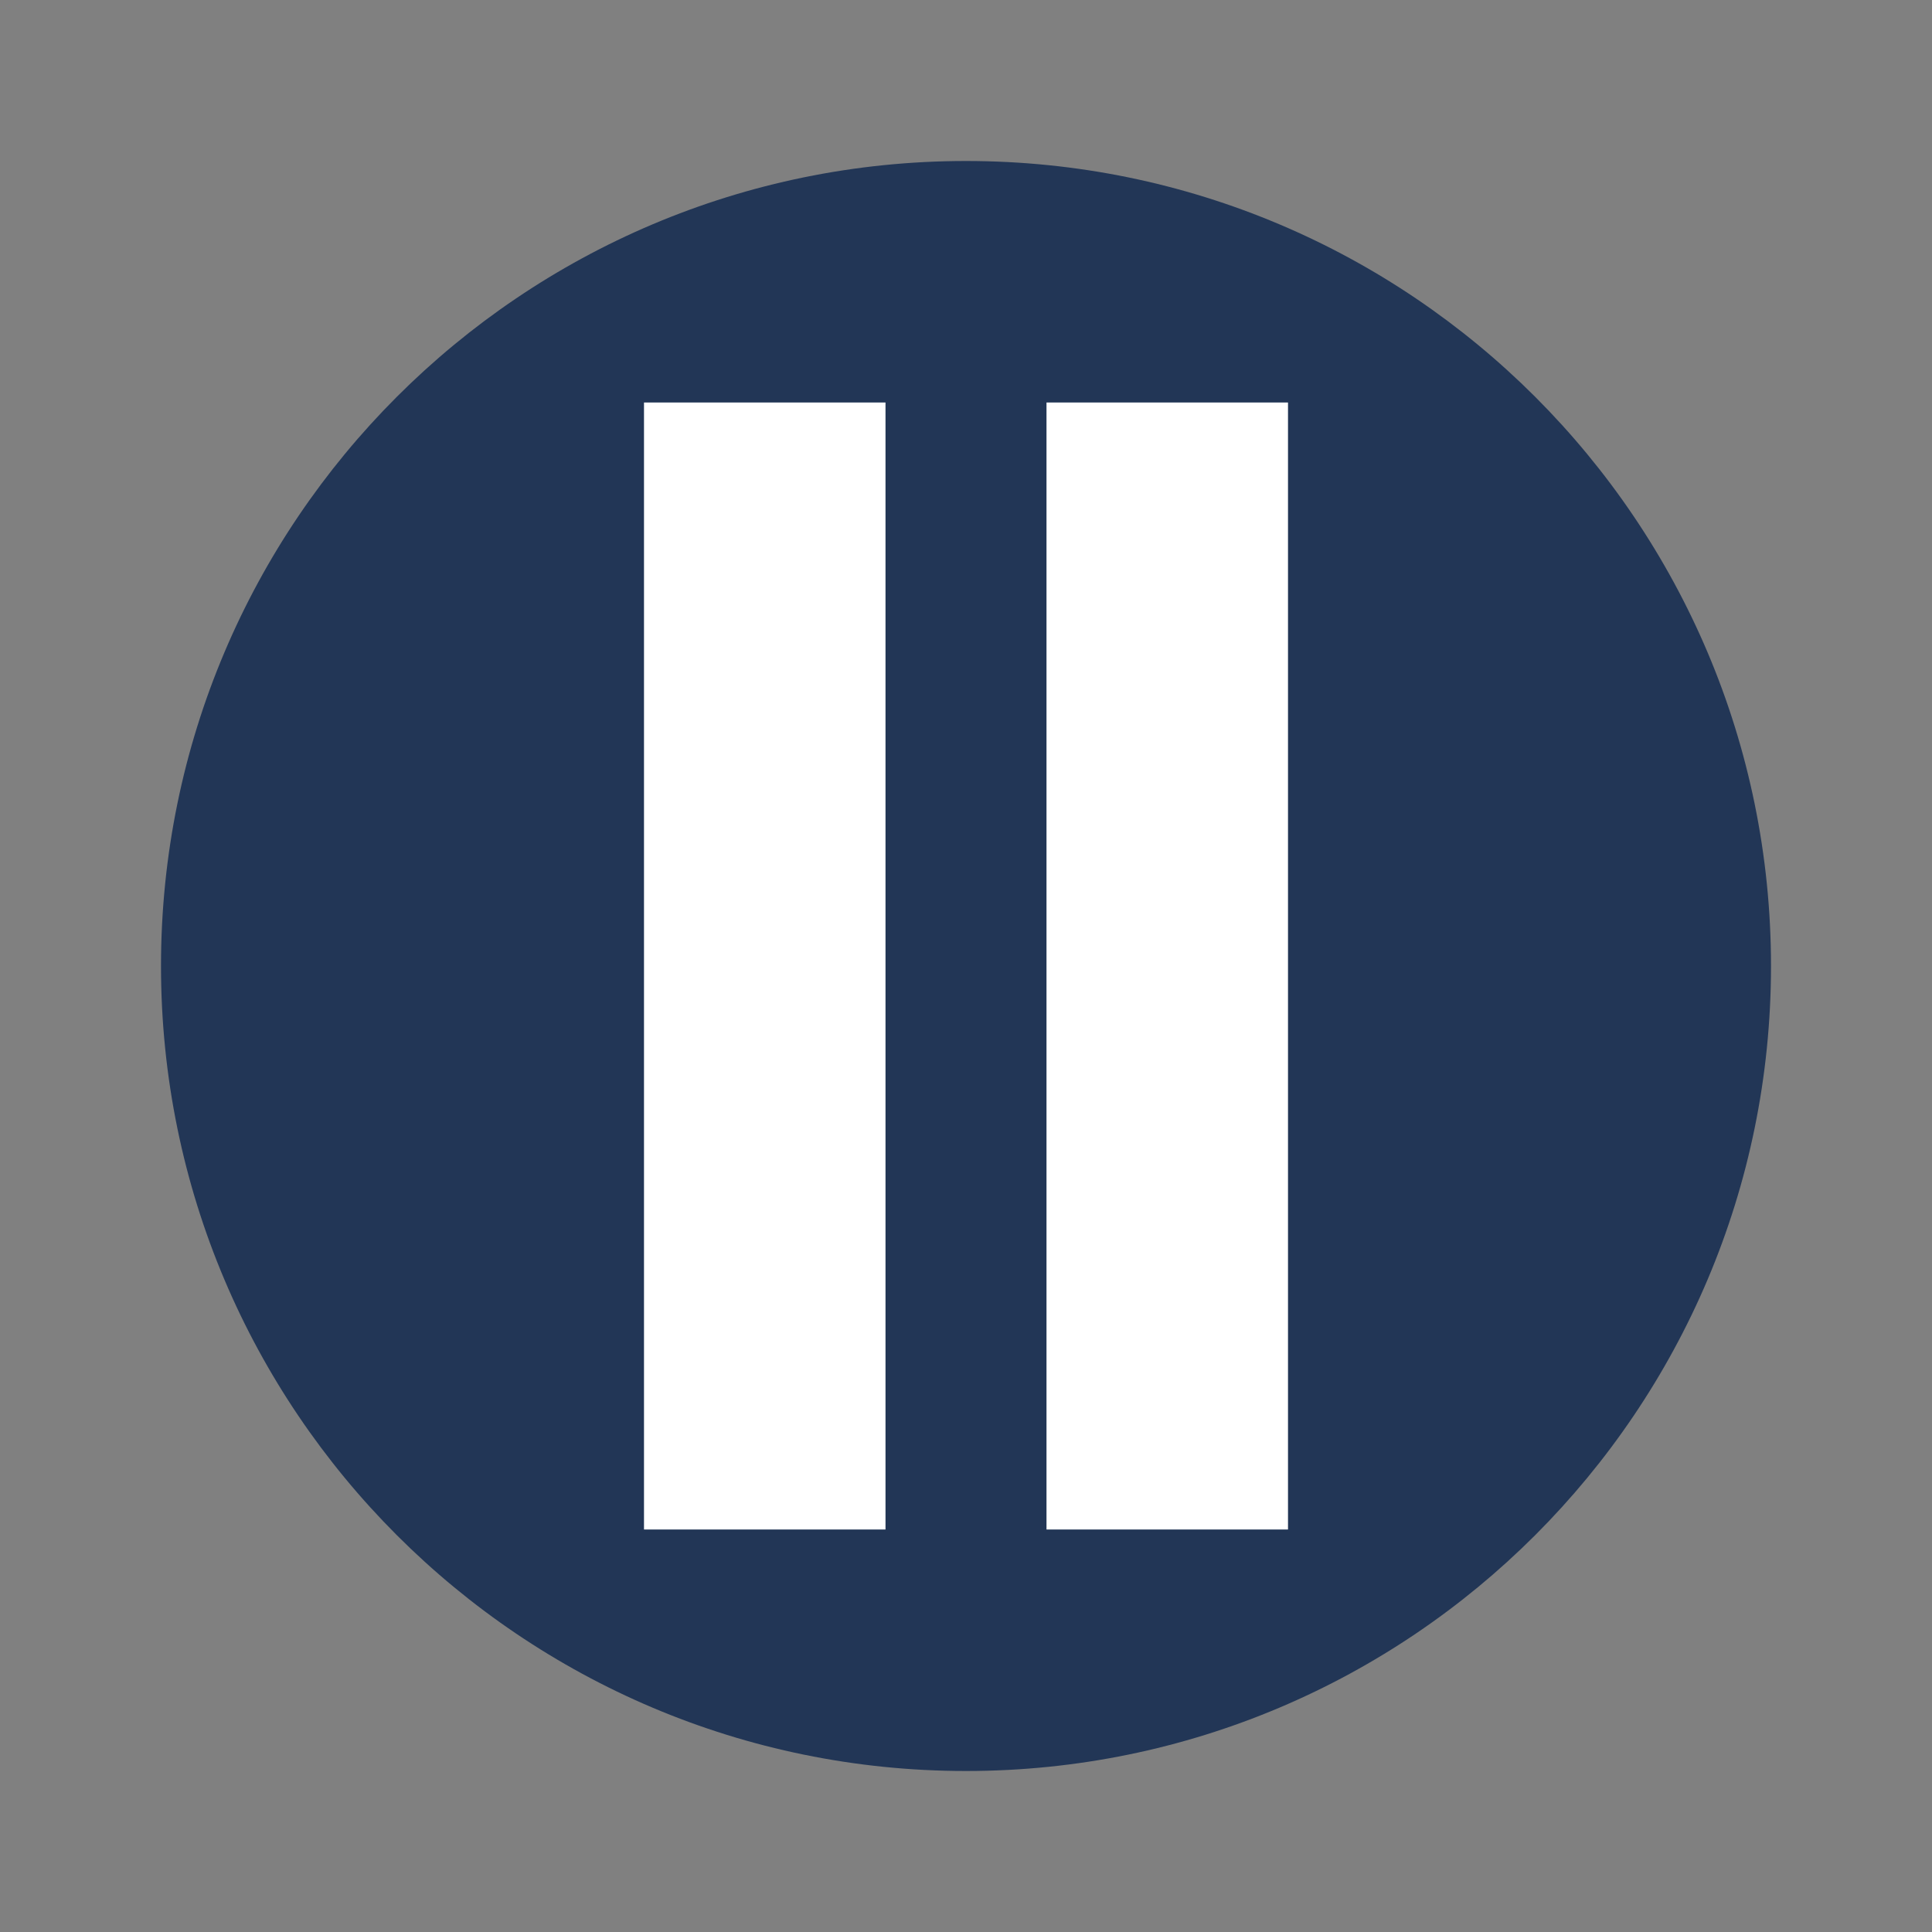
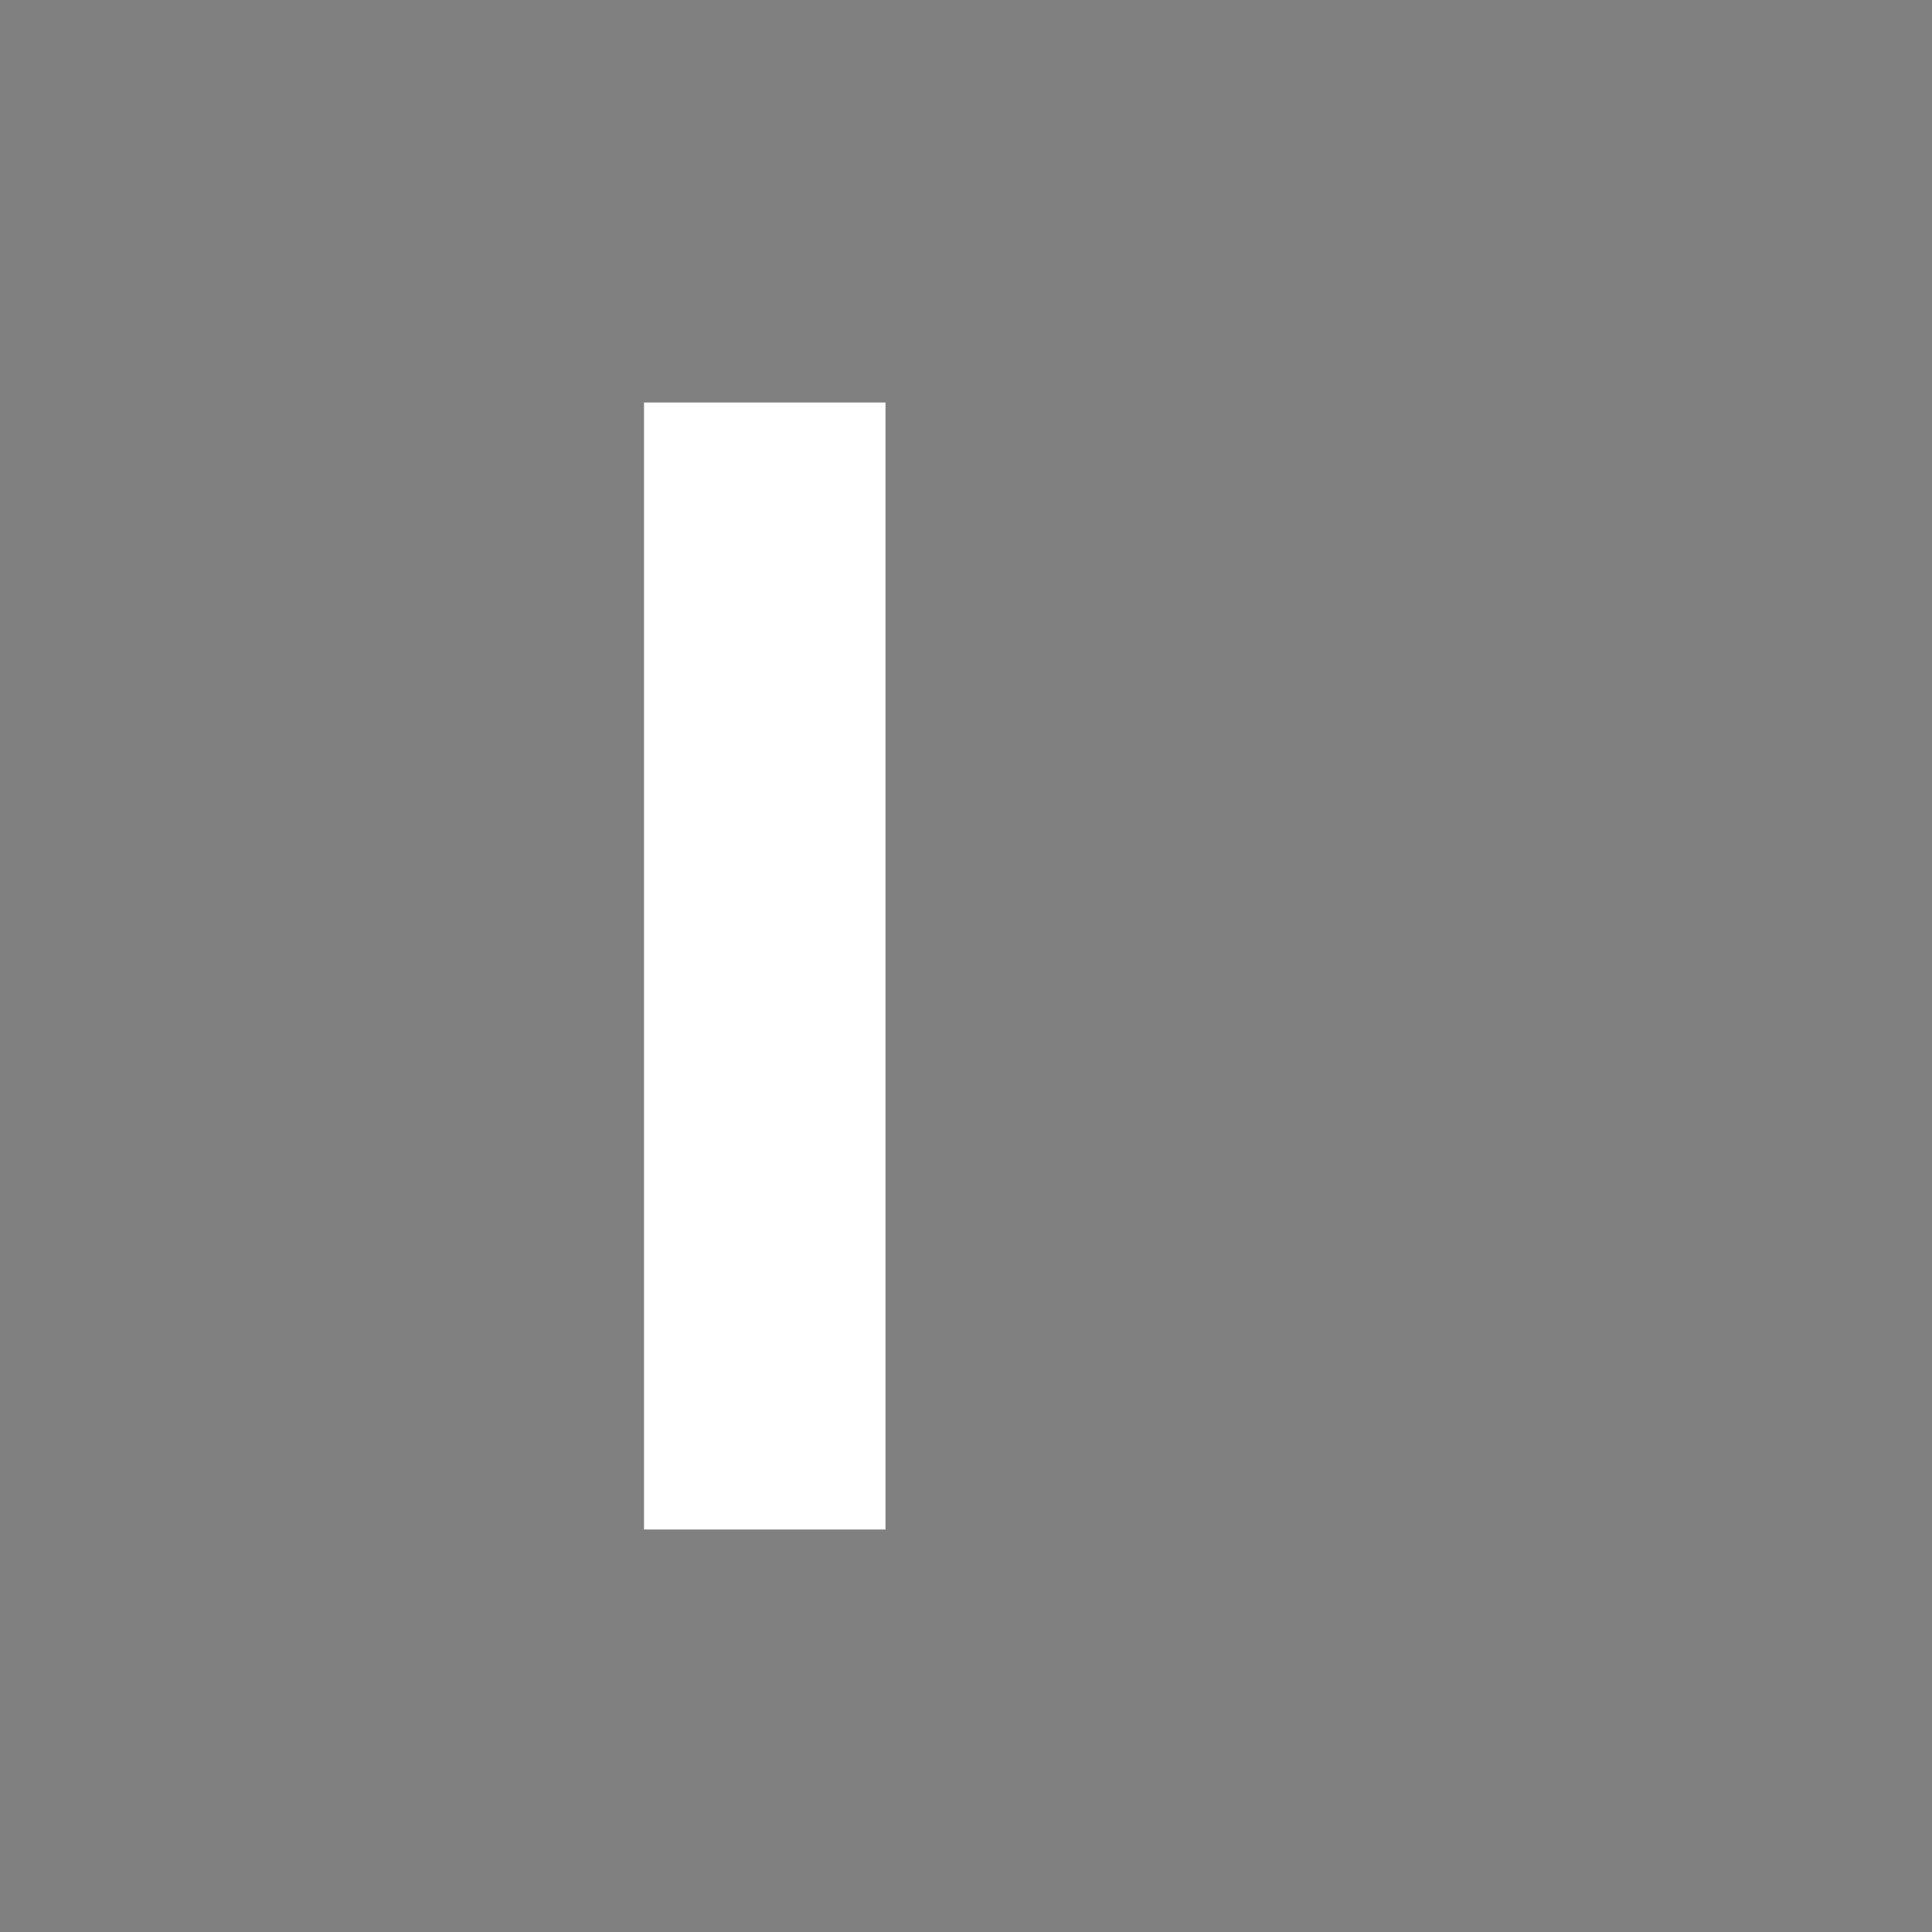
<svg xmlns="http://www.w3.org/2000/svg" width="18pt" height="18pt" version="1.1" viewBox="0 0 18 18">
  <rect x="0" y="0" width="18" height="18" fill="#808080" stroke="none" />
  <g>
-     <path style="fill:rgb(13.333%,21.176%,33.725%)" d="M 16.5 9 C 16.5 13.141 13.141 16.5 9 16.5 C 4.859 16.5 1.5 13.141 1.5 9 C 1.5 4.859 4.859 1.5 9 1.5 C 13.141 1.5 16.5 4.859 16.5 9 Z M 16.5 9" />
    <path style="fill:rgb(100%,100%,100%)" d="M 6 3.75 L 8.25 3.75 L 8.25 14.25 L 6 14.25 Z M 6 3.75" />
-     <path style="fill:rgb(100%,100%,100%)" d="M 9.75 3.75 L 12 3.75 L 12 14.25 L 9.75 14.25 Z M 9.75 3.75" />
  </g>
</svg>